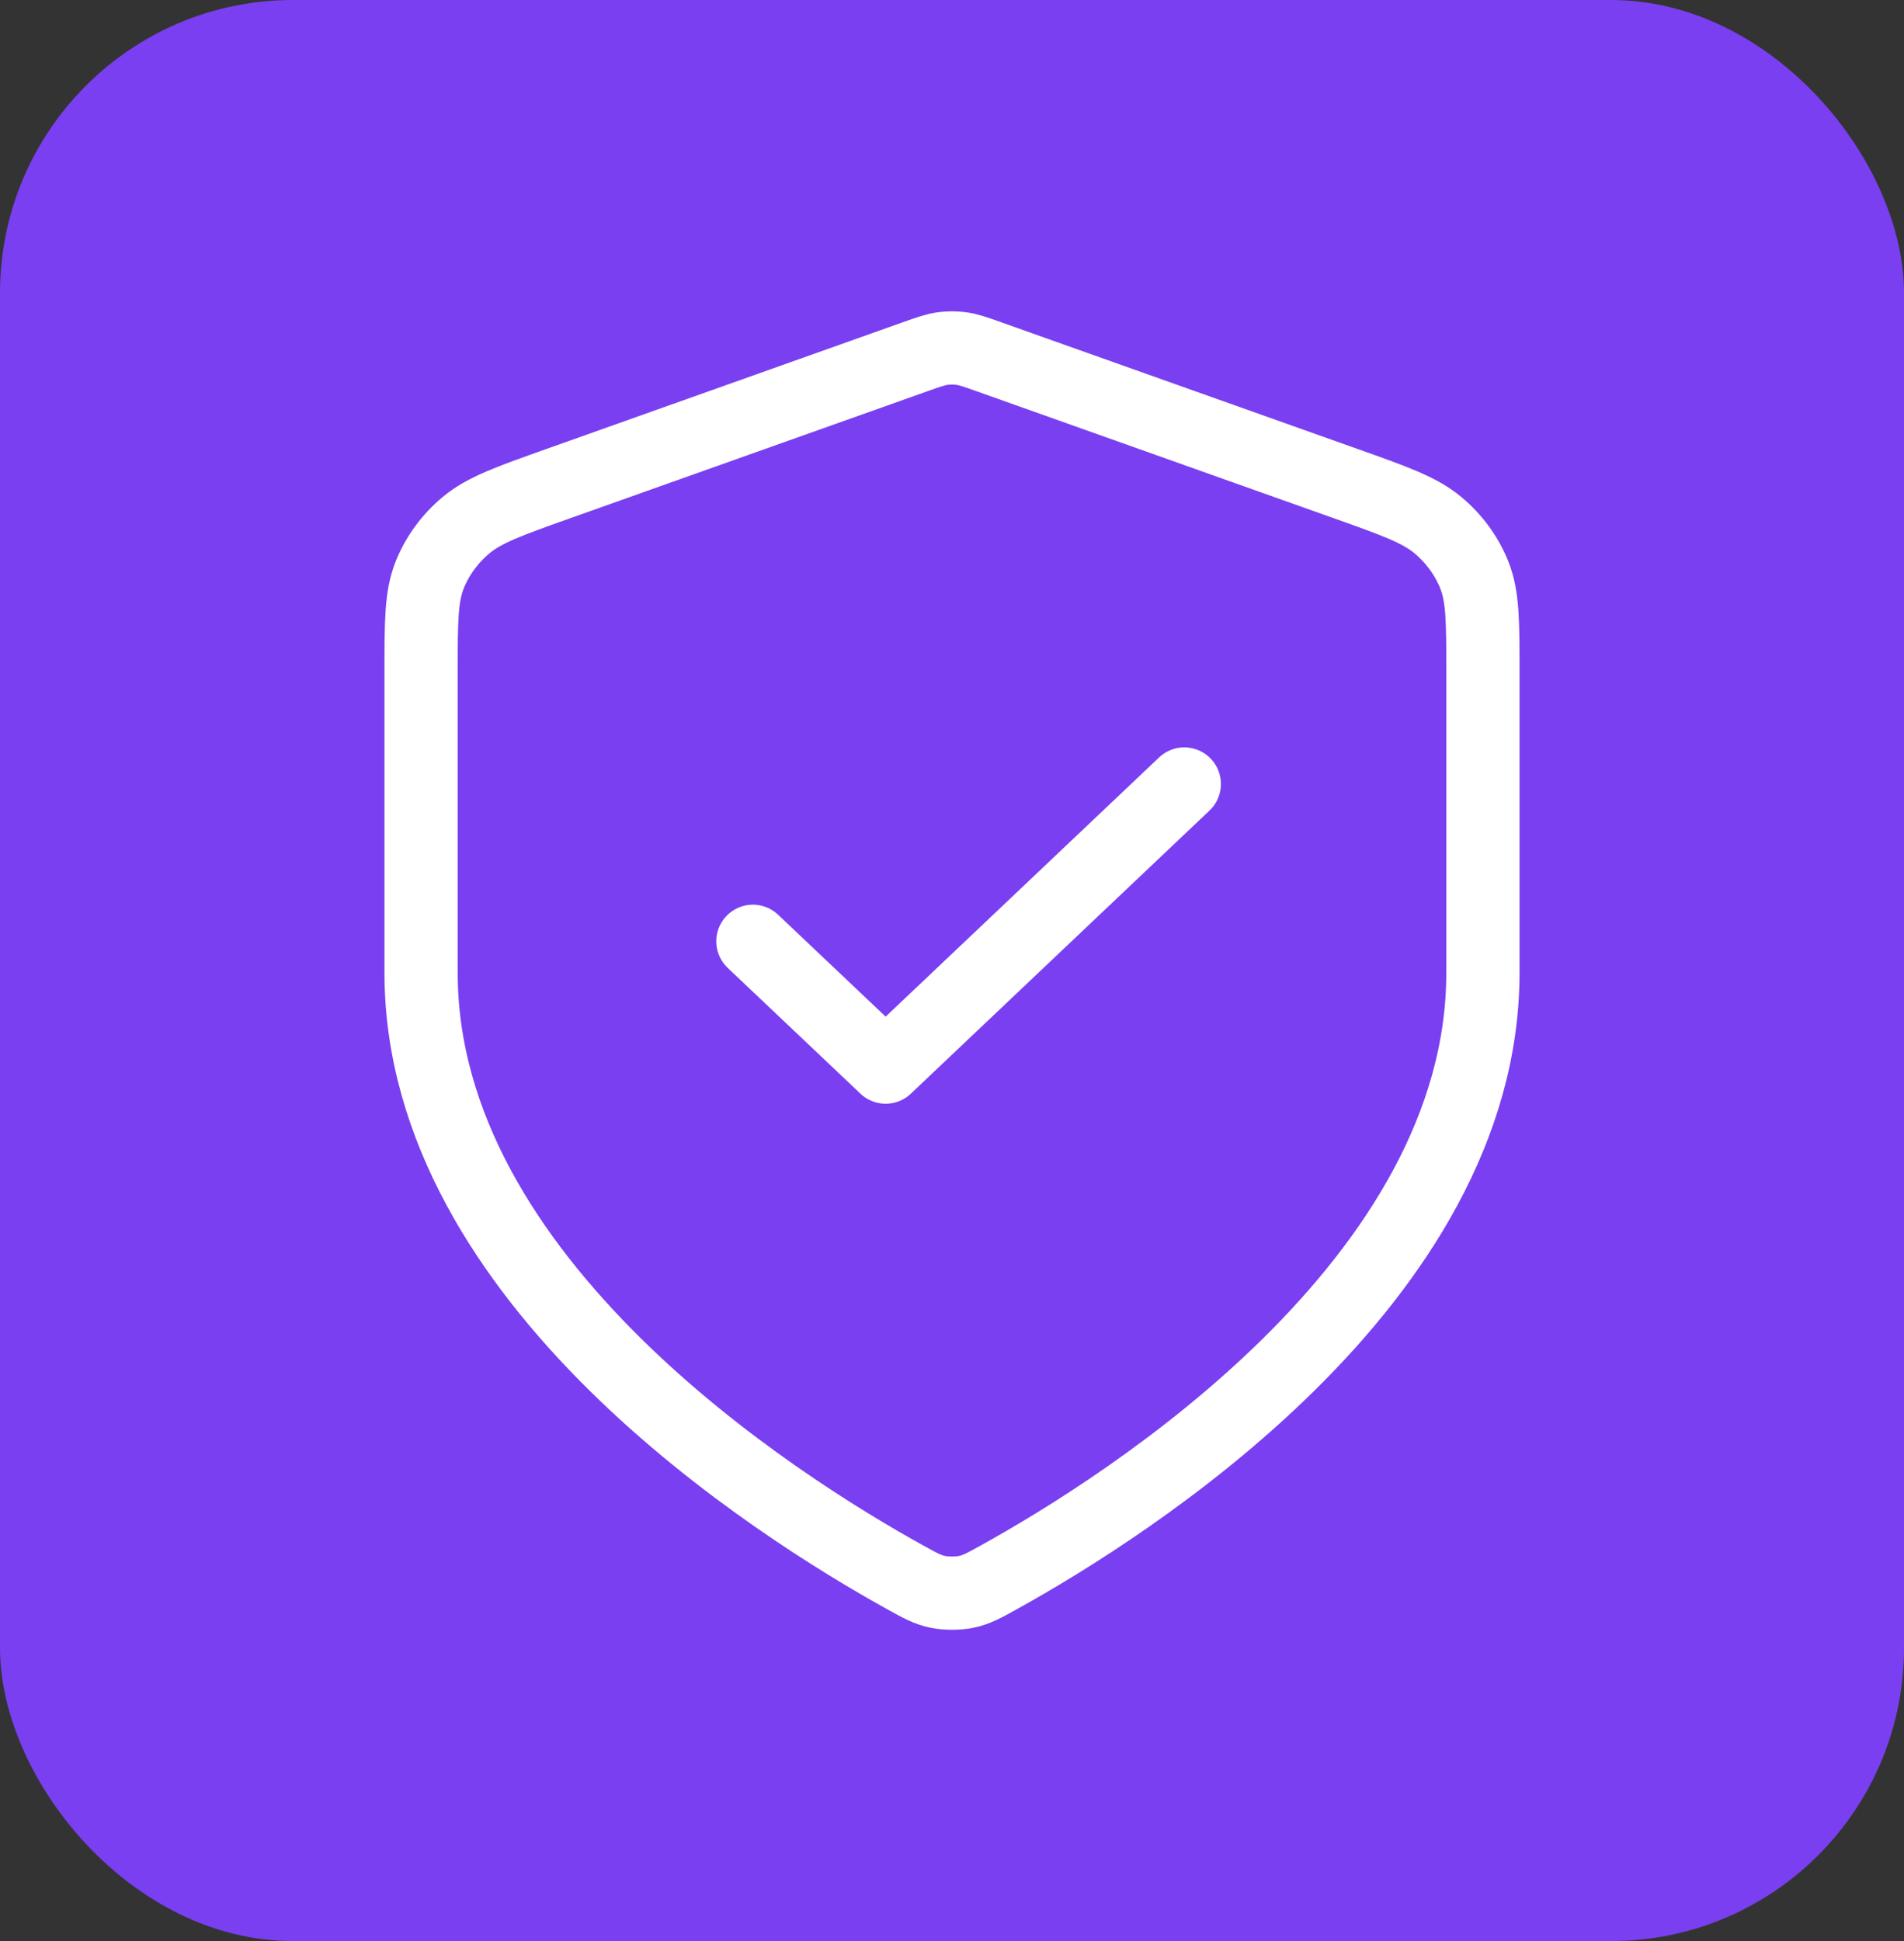
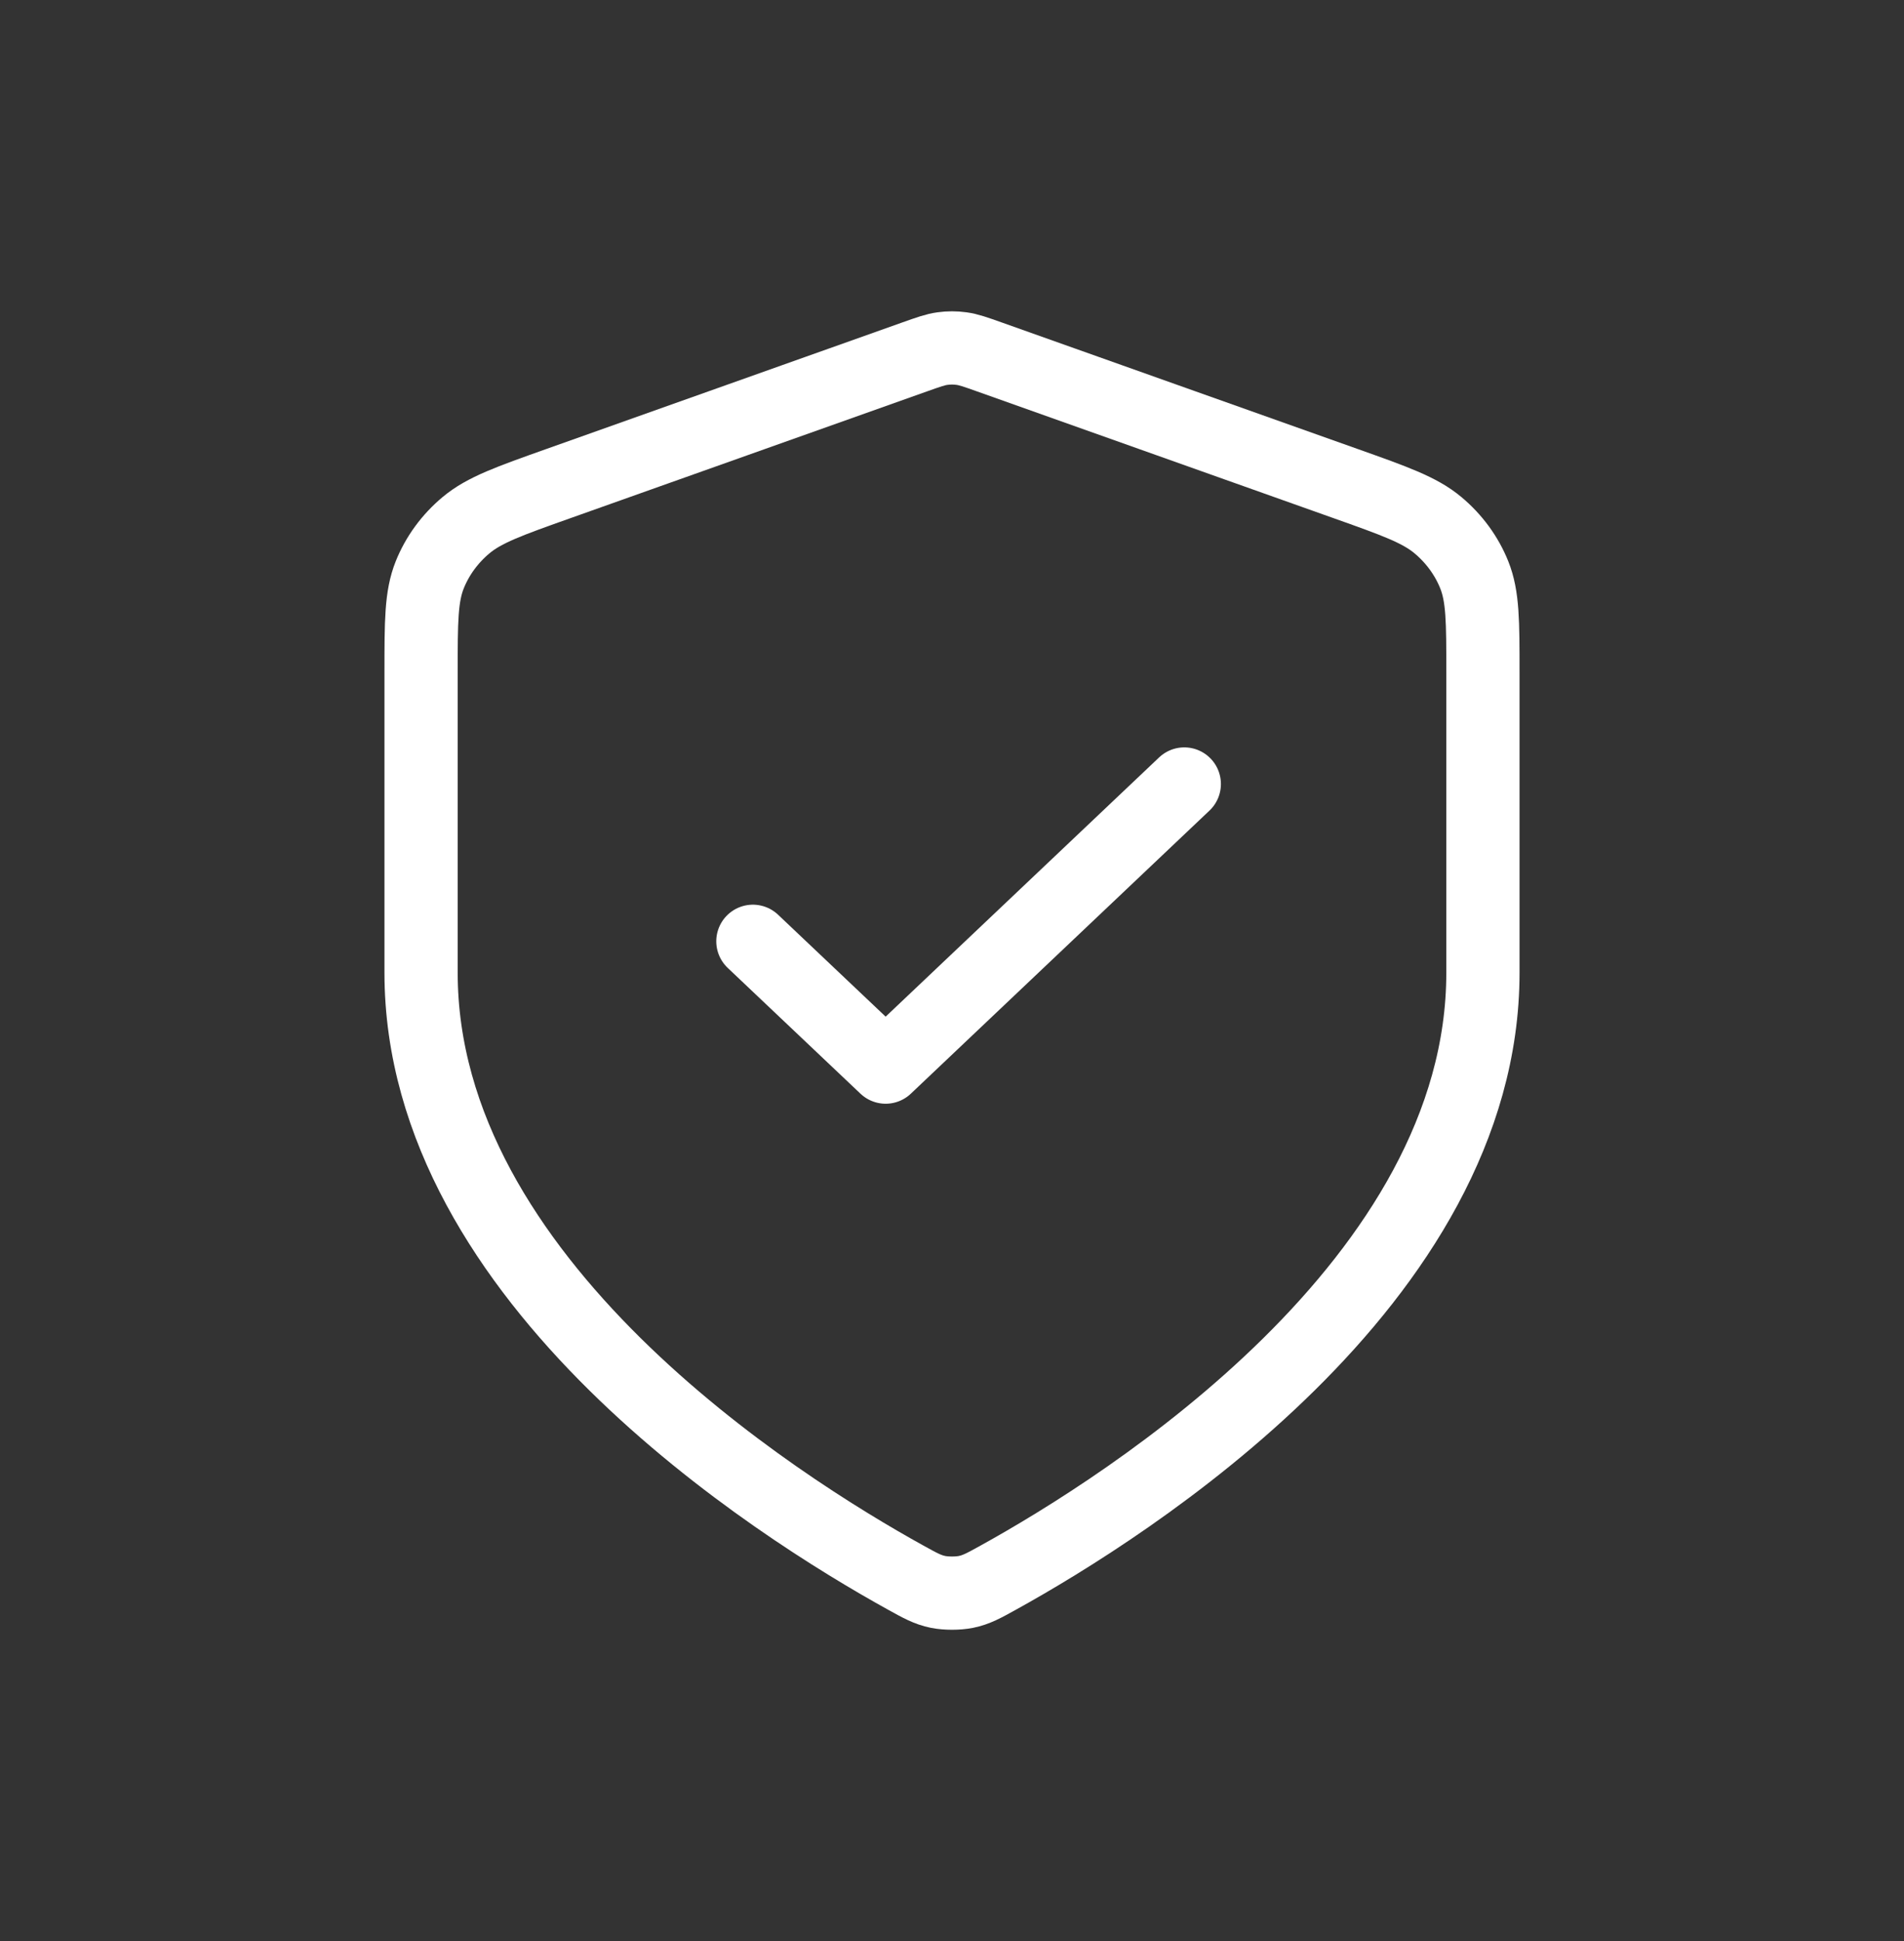
<svg xmlns="http://www.w3.org/2000/svg" width="52" height="53" viewBox="0 0 52 53" fill="none">
  <rect x="0" y="0" width="52" height="53" fill="#333333" stroke="none" />
-   <rect width="52" height="53" rx="8" fill="#7A3FF1" />
  <path d="M20.562 25.702L24.188 29.137L32.344 21.407M40.5 26.56C40.5 34.992 30.796 41.124 27.265 43.076C26.864 43.298 26.663 43.409 26.38 43.467C26.16 43.511 25.84 43.511 25.62 43.467C25.337 43.409 25.136 43.298 24.735 43.076C21.204 41.124 11.5 34.992 11.5 26.56V18.346C11.5 16.972 11.5 16.286 11.737 15.695C11.946 15.174 12.287 14.709 12.728 14.34C13.228 13.922 13.907 13.681 15.264 13.199L24.982 9.745C25.359 9.611 25.547 9.544 25.741 9.518C25.913 9.494 26.087 9.494 26.259 9.518C26.453 9.544 26.641 9.611 27.018 9.745L36.736 13.199C38.093 13.681 38.772 13.922 39.272 14.34C39.713 14.709 40.054 15.174 40.263 15.695C40.5 16.286 40.5 16.972 40.5 18.346V26.56Z" stroke="white" stroke-width="2" stroke-linecap="round" stroke-linejoin="round" />
</svg>